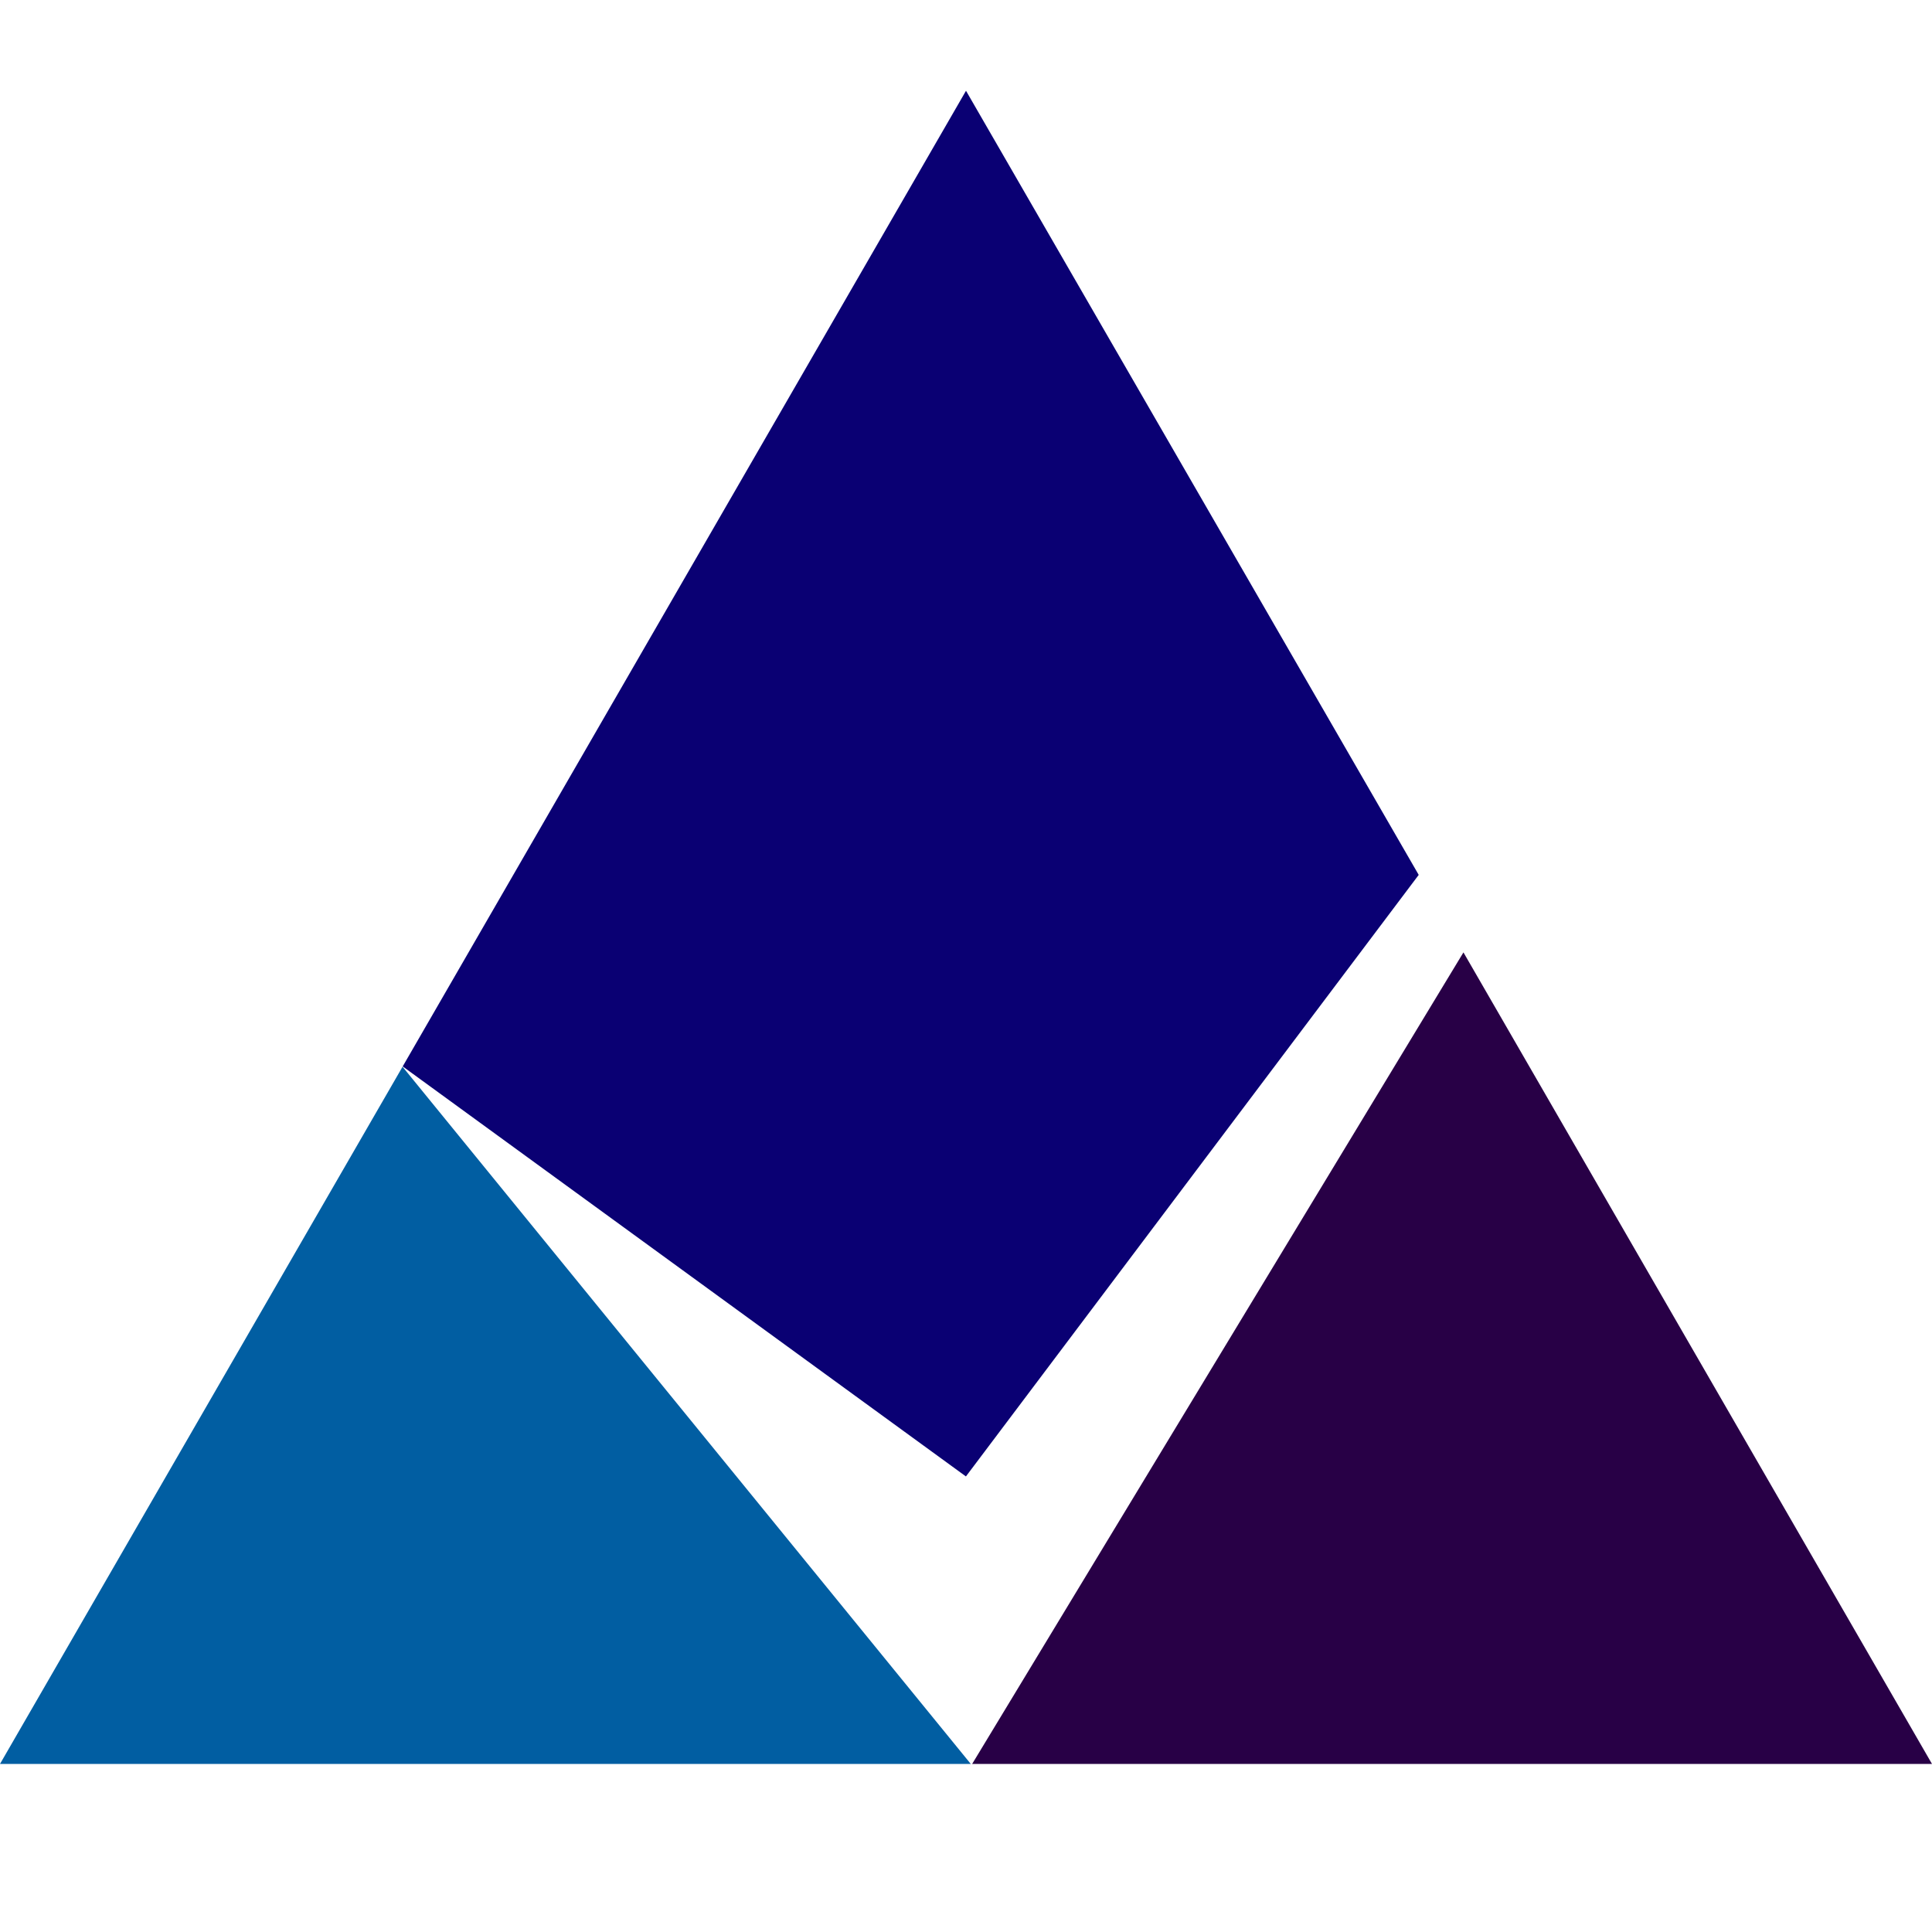
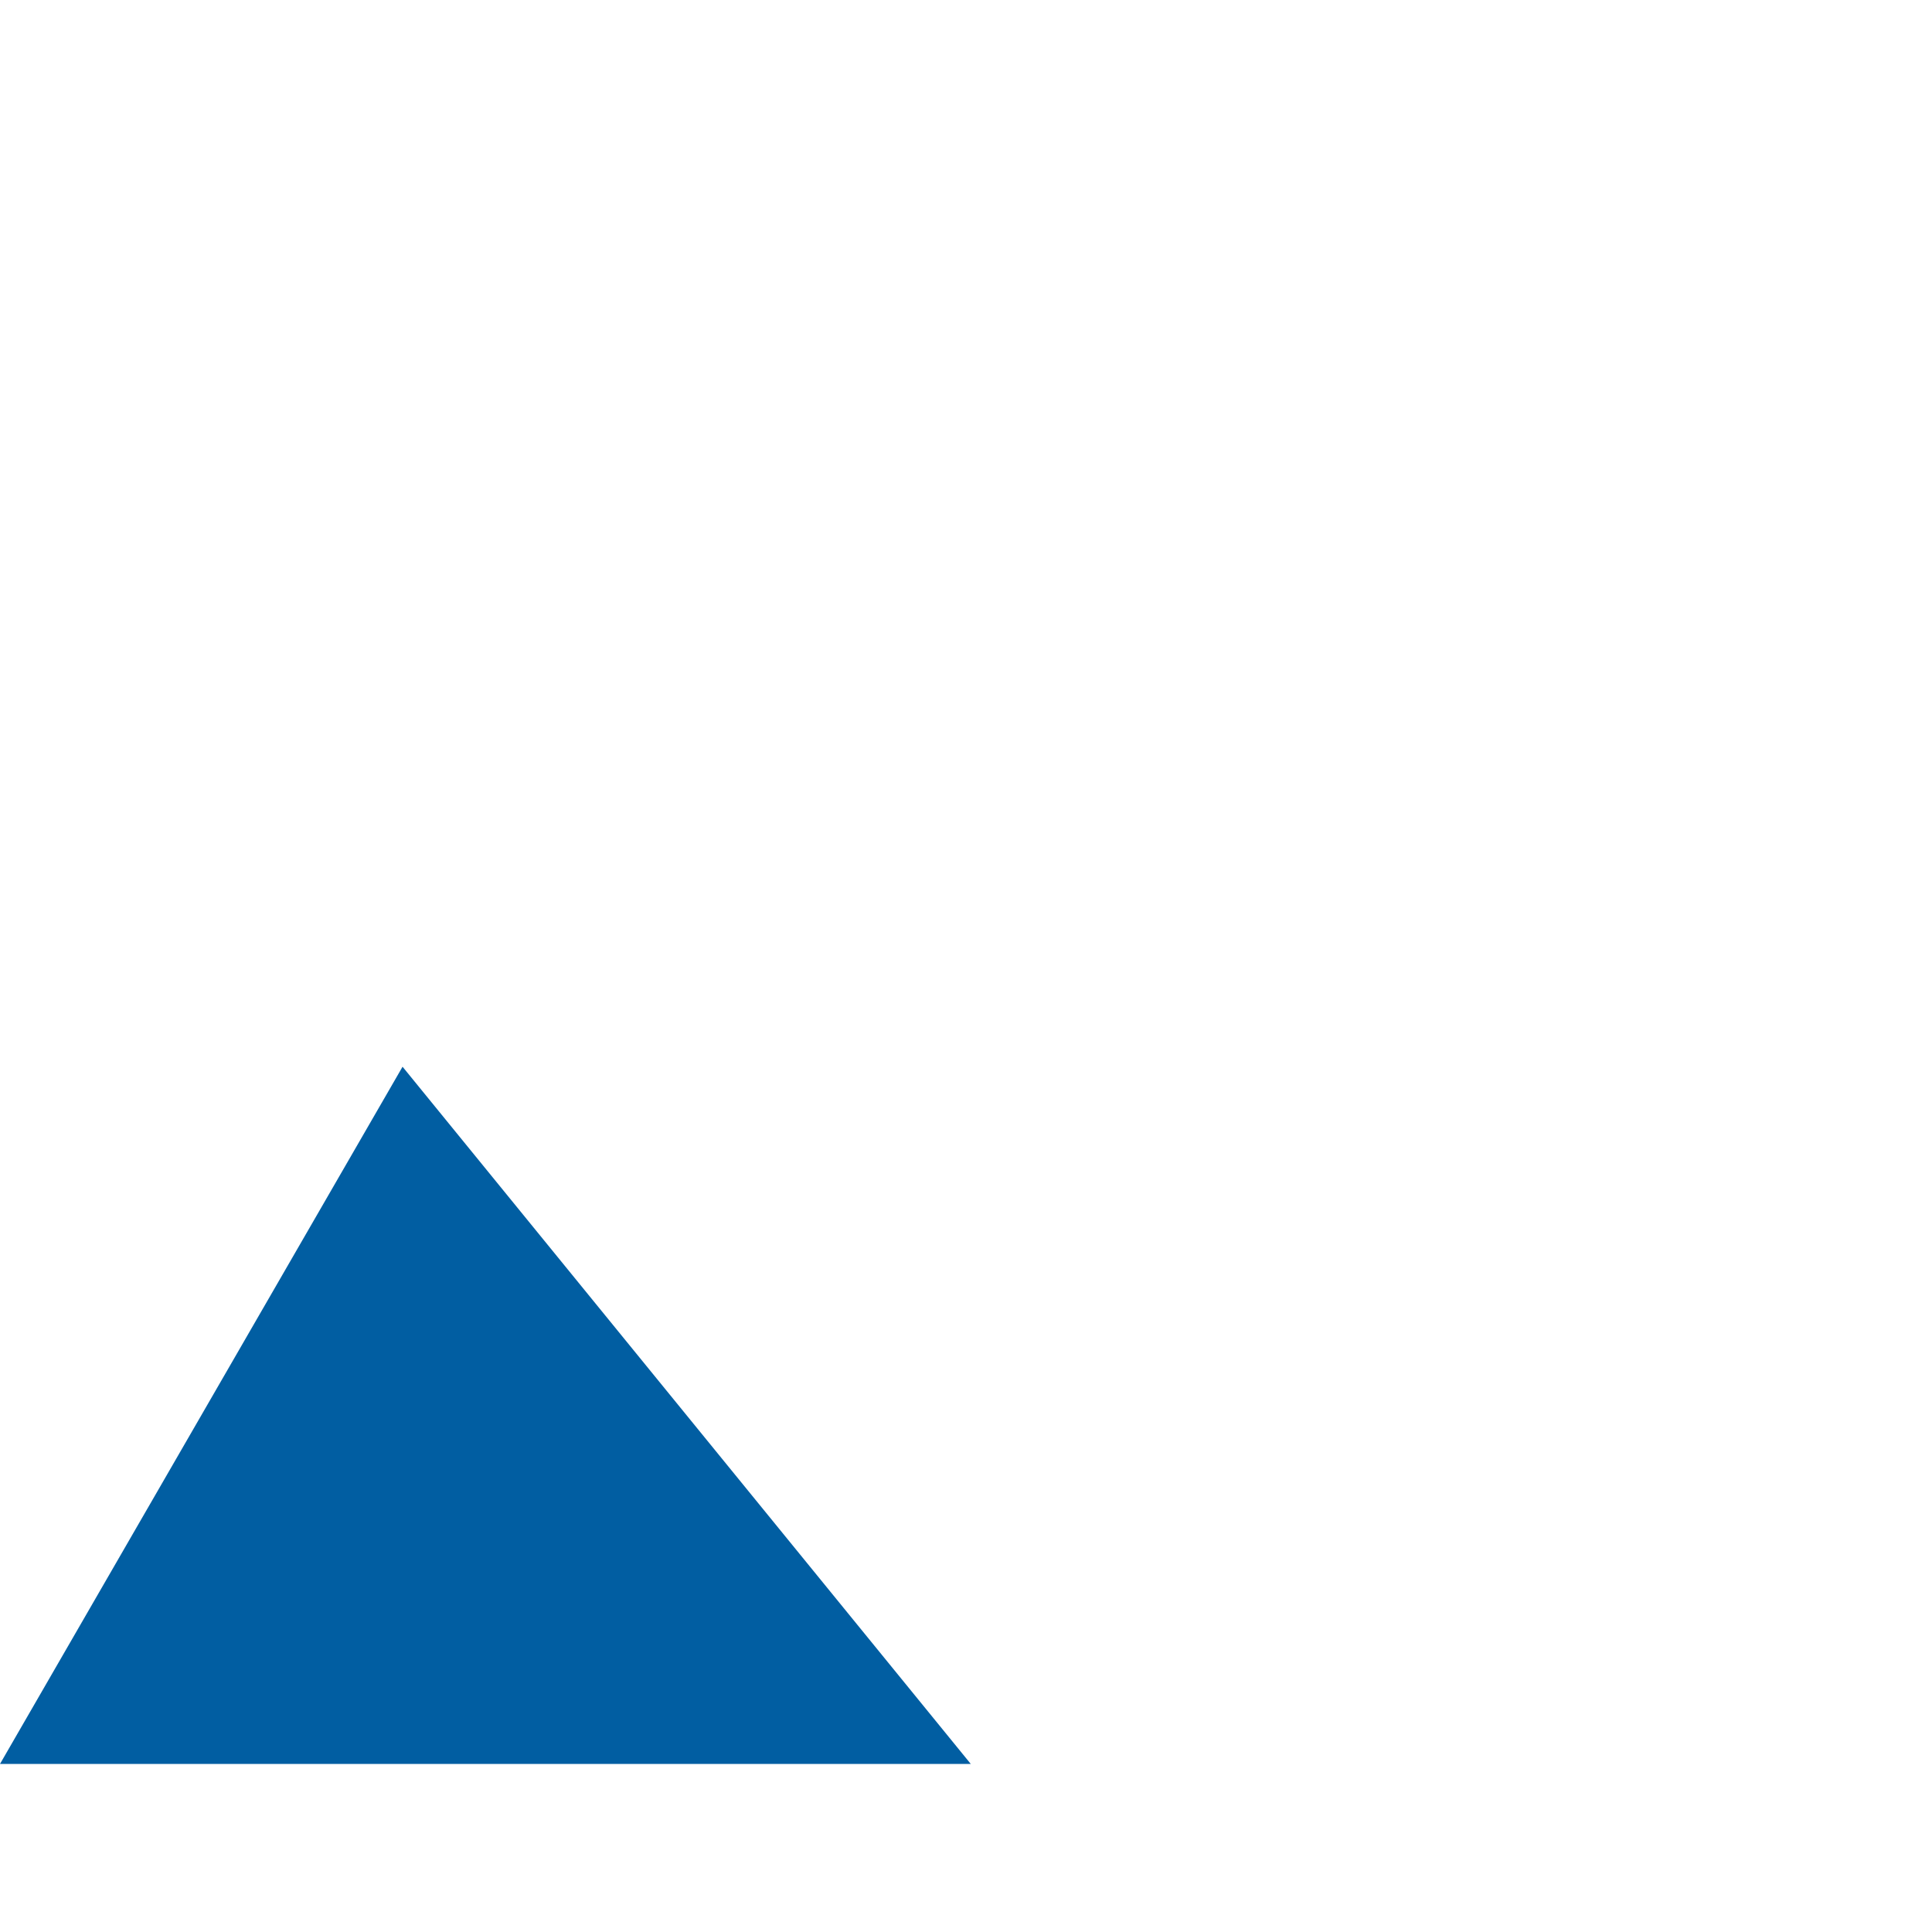
<svg xmlns="http://www.w3.org/2000/svg" width="50" height="50" viewBox="0 0 50 50" fill="none">
-   <path d="M36.716 22.642L25 2.349L10.422 27.599L24.998 38.21L36.716 22.642Z" fill="#0A0073" />
-   <path d="M37.874 24.648L25.159 45.651H50L37.874 24.648Z" fill="#280046" />
  <path d="M25.124 45.651L10.418 27.607L0 45.651H25.124Z" fill="#015EA2" />
</svg>